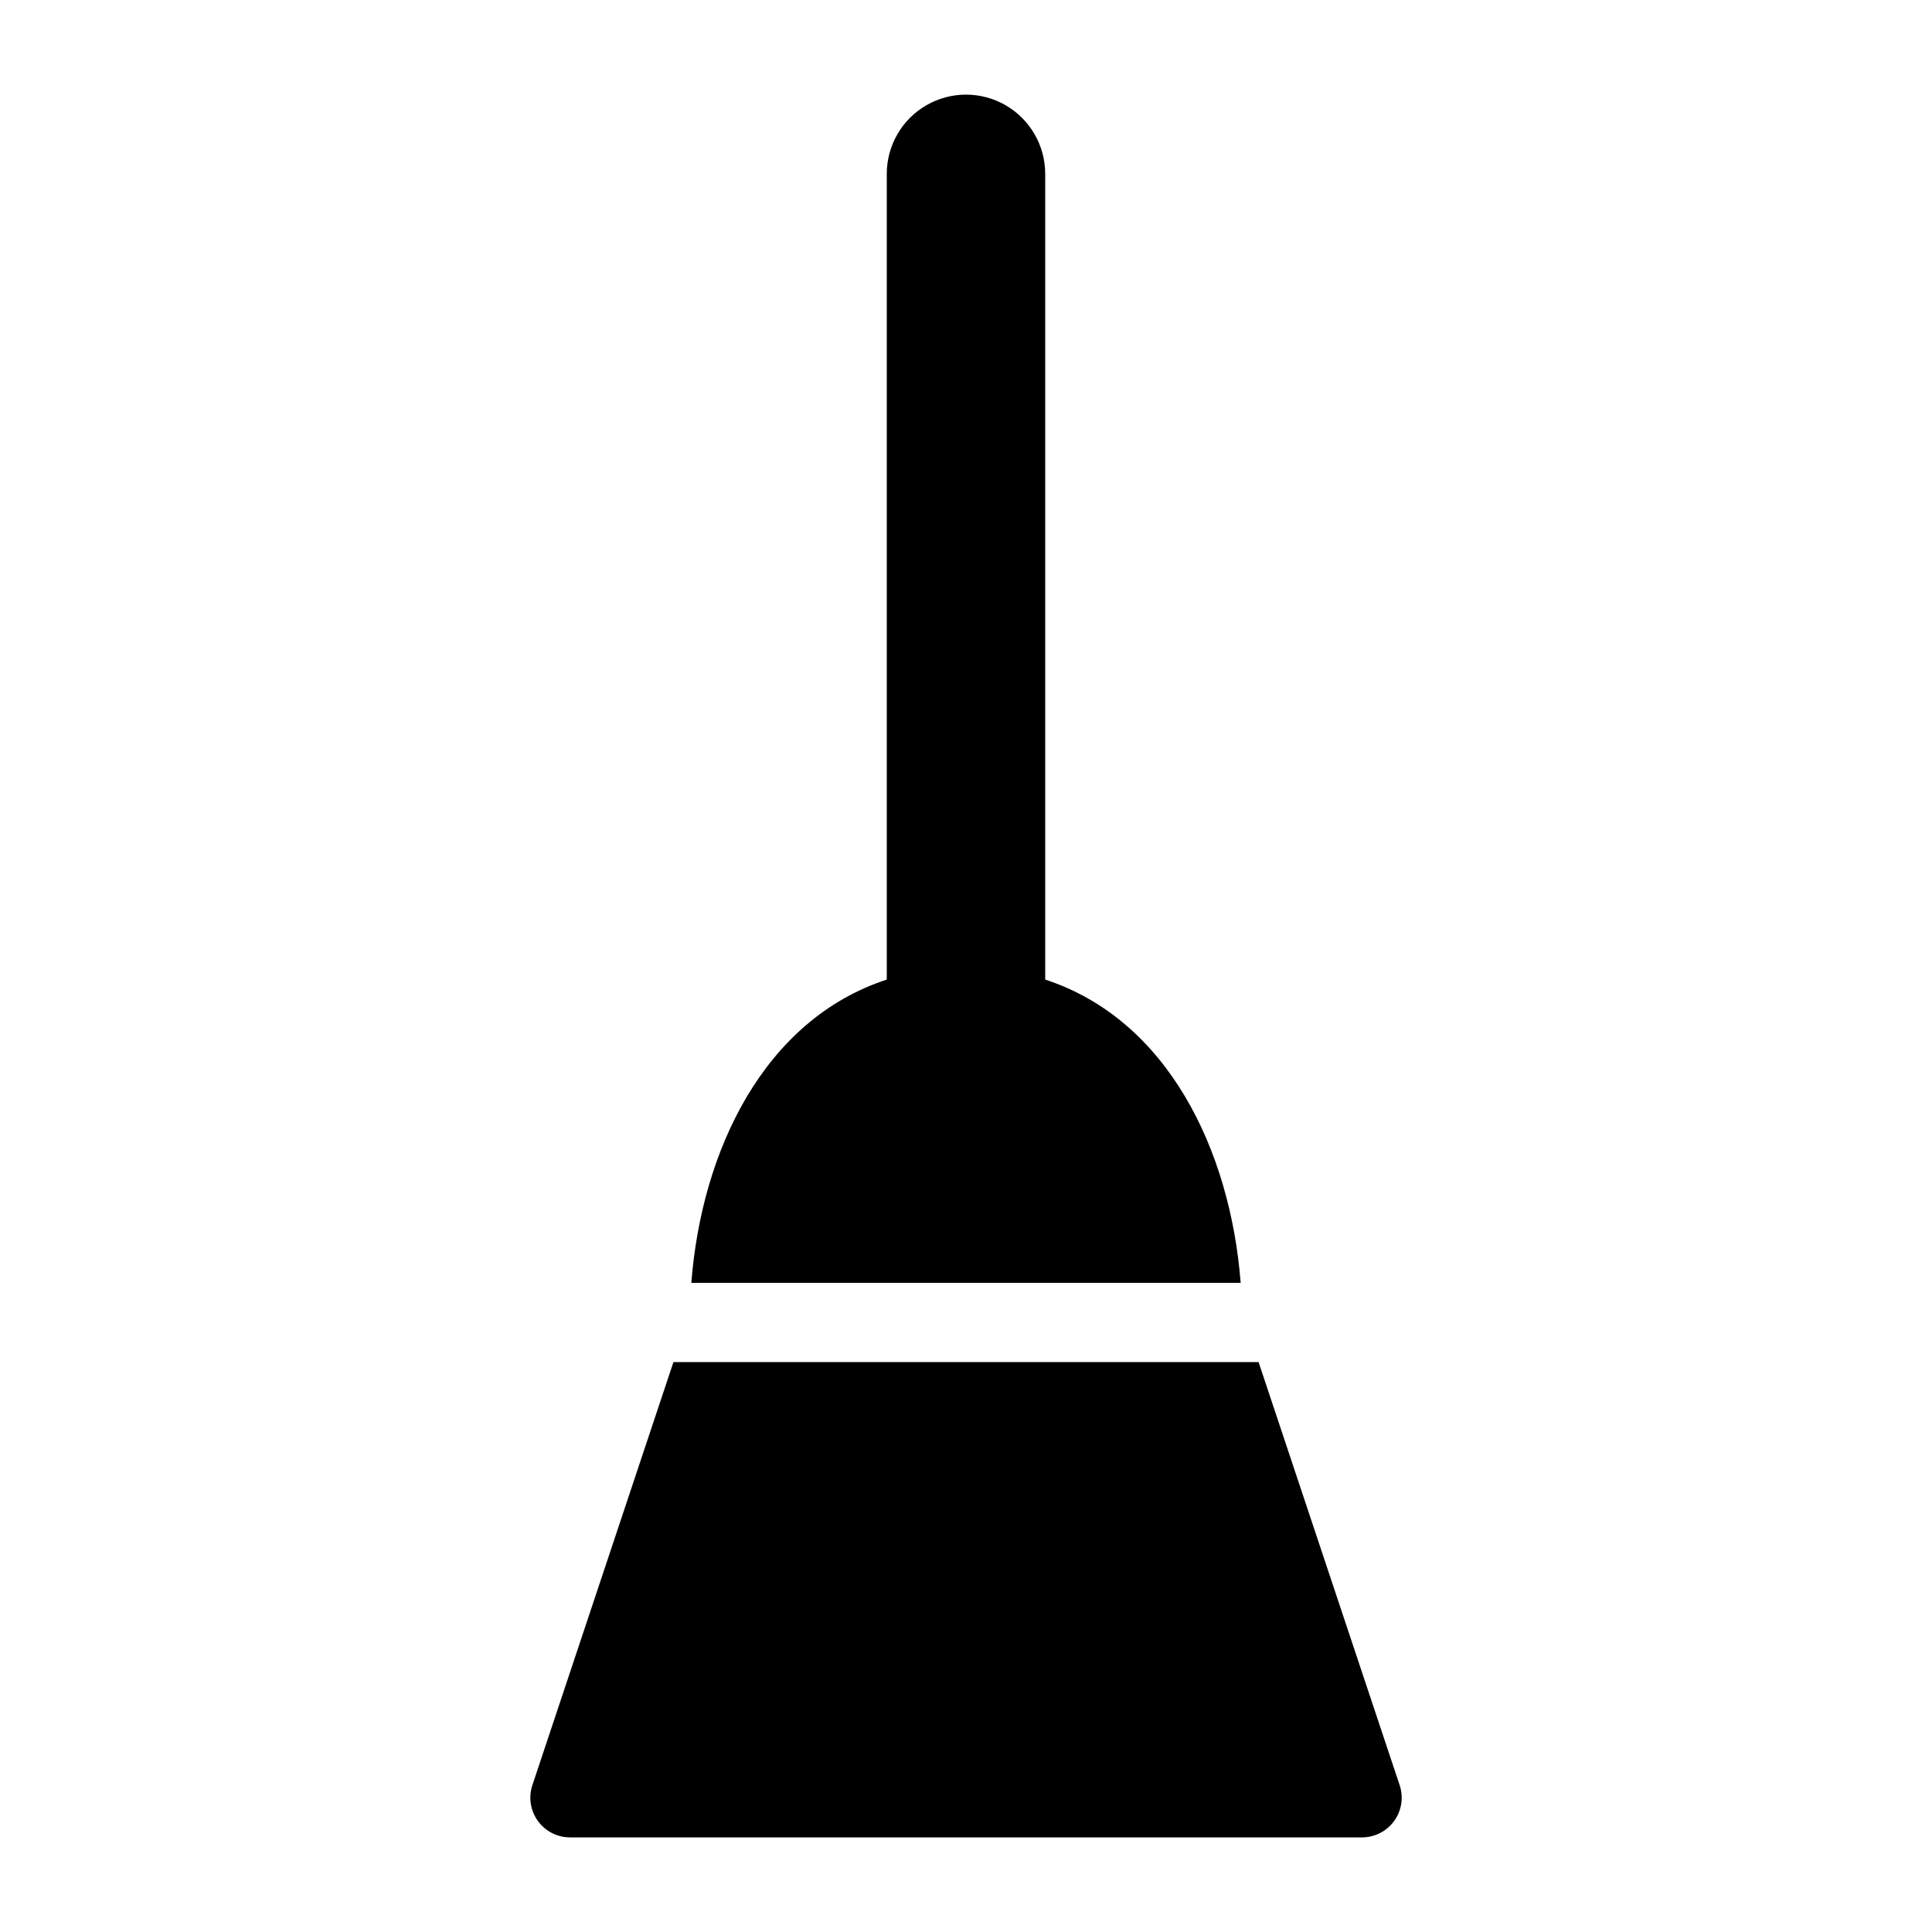
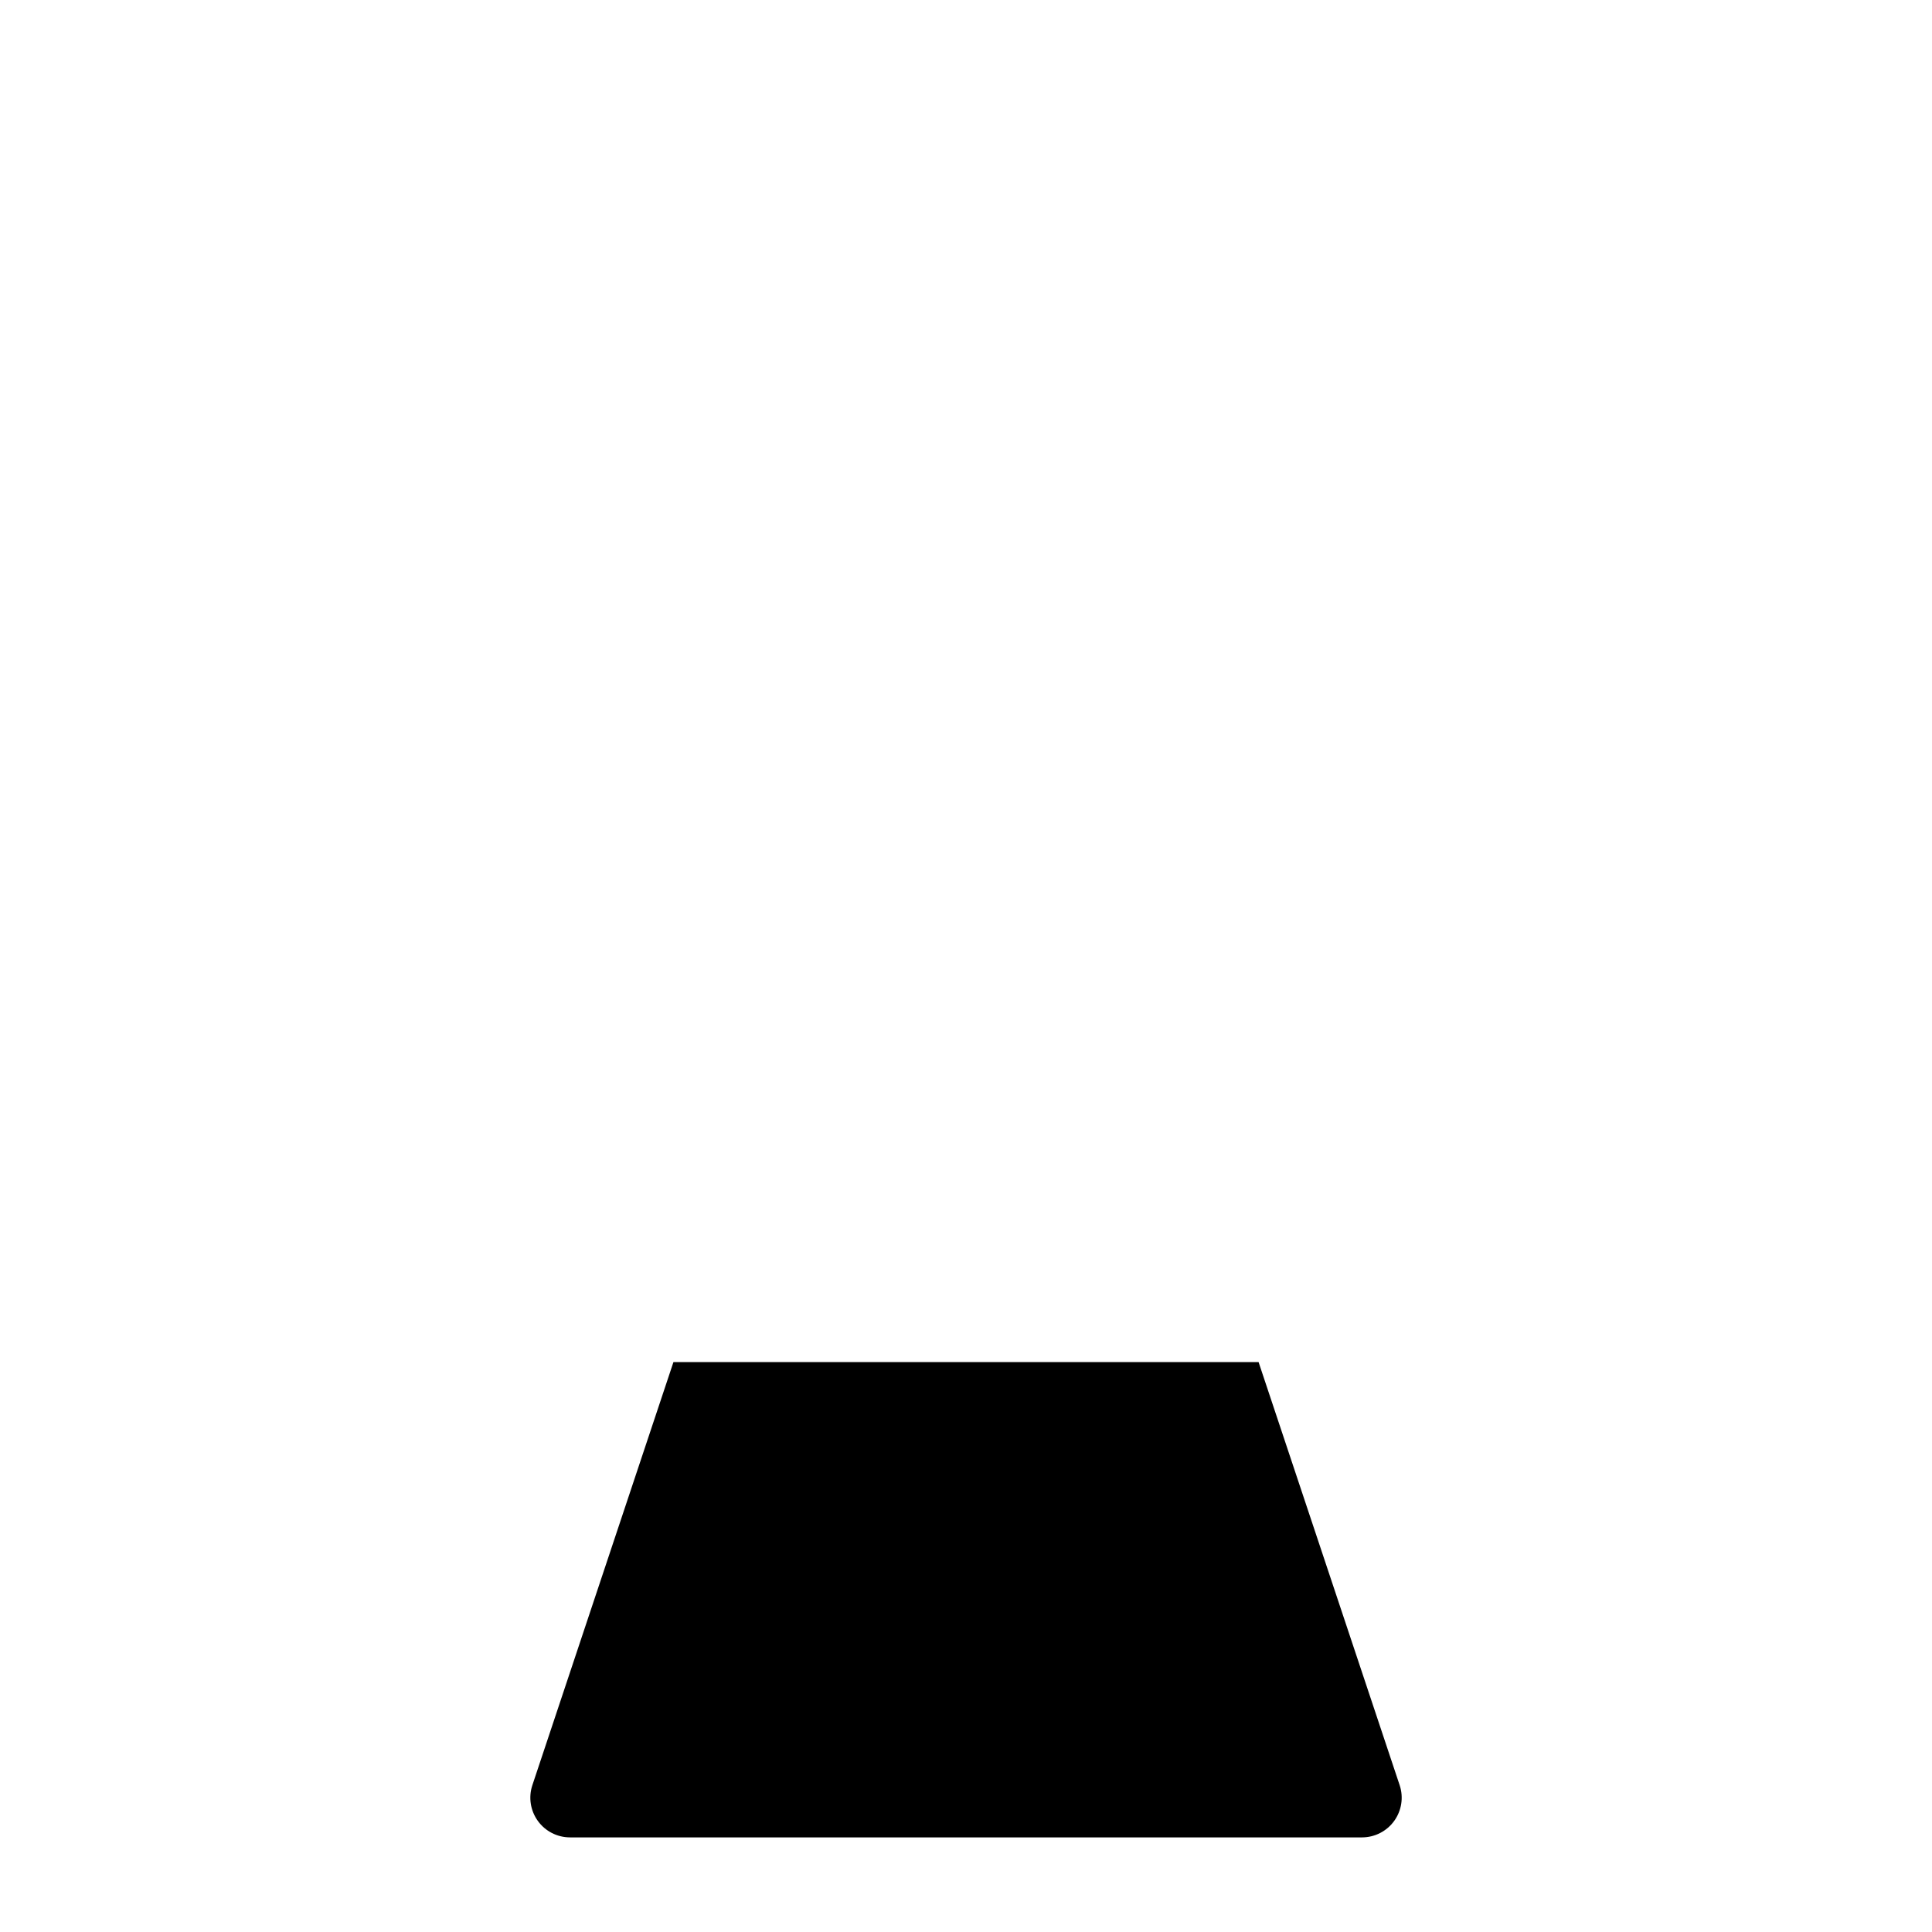
<svg xmlns="http://www.w3.org/2000/svg" fill="#000000" width="800px" height="800px" version="1.1" viewBox="144 144 512 512">
  <g>
-     <path d="m420.99 403.6v-213.53c0-7.5-4.004-14.434-10.496-18.18-6.496-3.75-14.5-3.75-20.992 0-6.496 3.746-10.496 10.68-10.496 18.18v213.53c-32.434 10.594-49.07 45.145-51.797 80.371l145.58-0.004c-2.734-35.223-19.371-69.773-51.801-80.367z" />
    <path d="m514.93 617.11-37.391-112.14h-155.07l-37.391 112.14c-1.059 3.199-0.516 6.715 1.457 9.449 1.969 2.734 5.133 4.359 8.508 4.367h209.93c3.371-0.008 6.535-1.633 8.508-4.367 1.969-2.734 2.512-6.25 1.453-9.449z" />
  </g>
</svg>